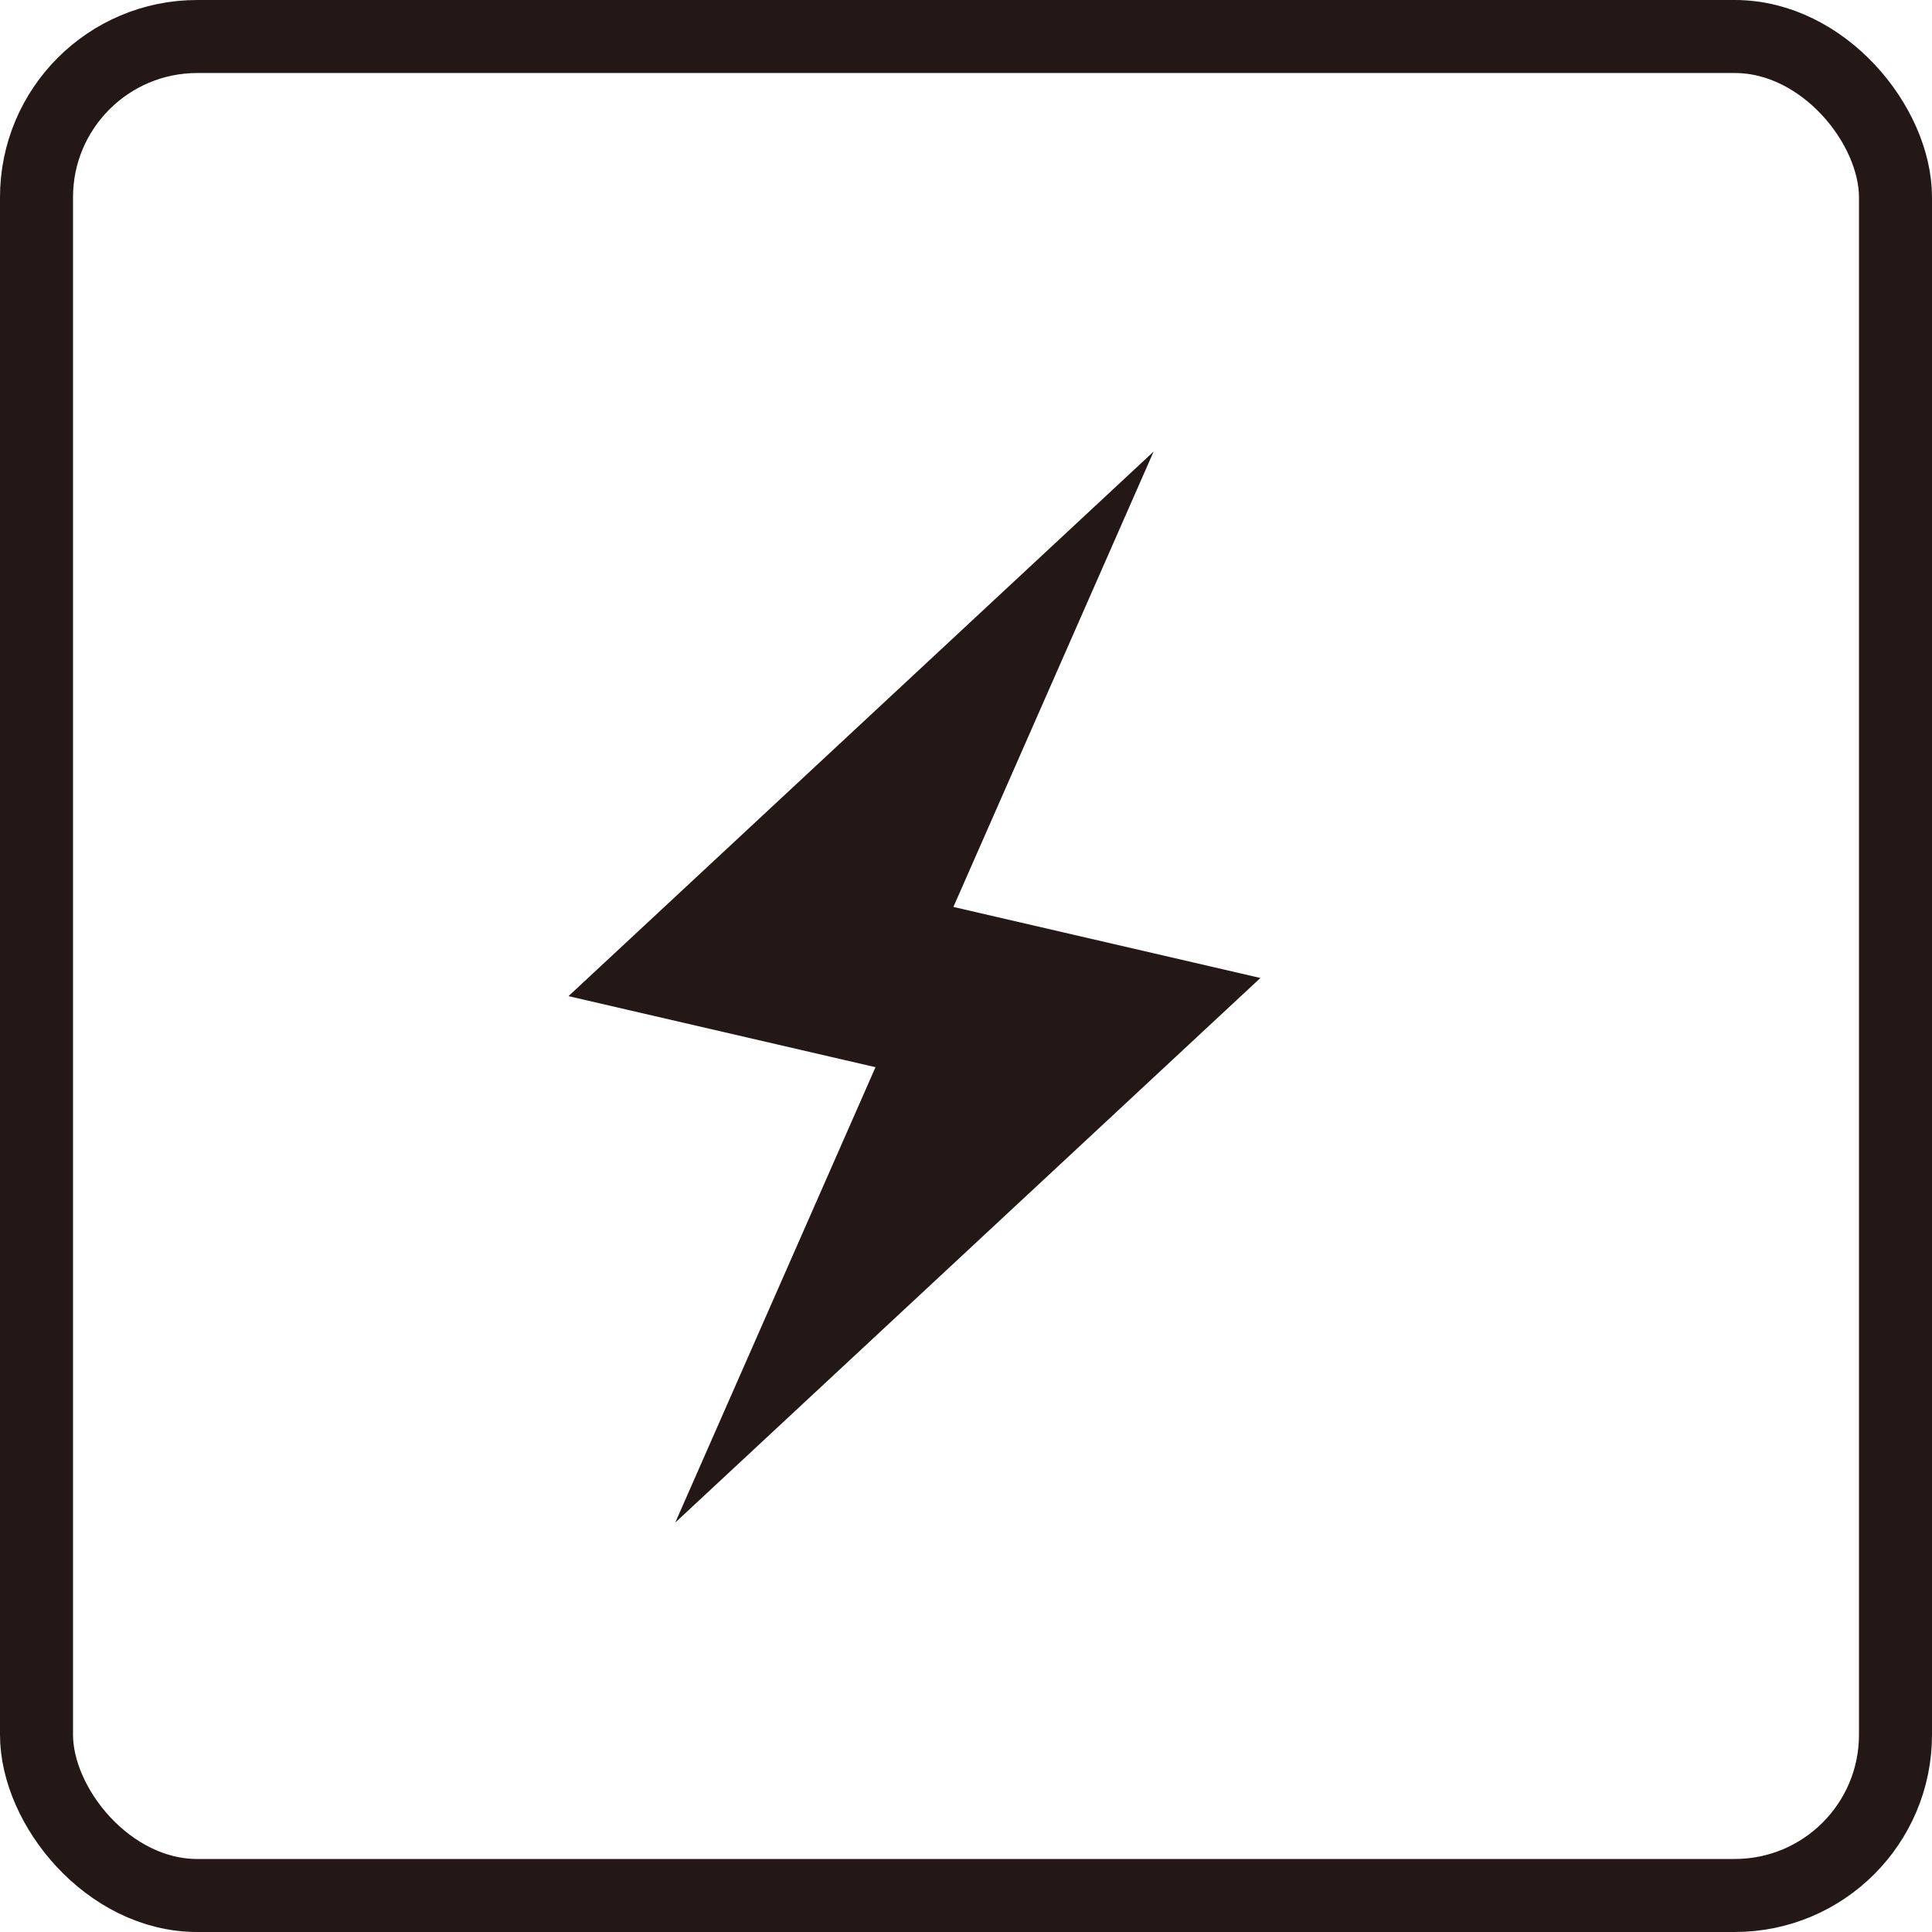
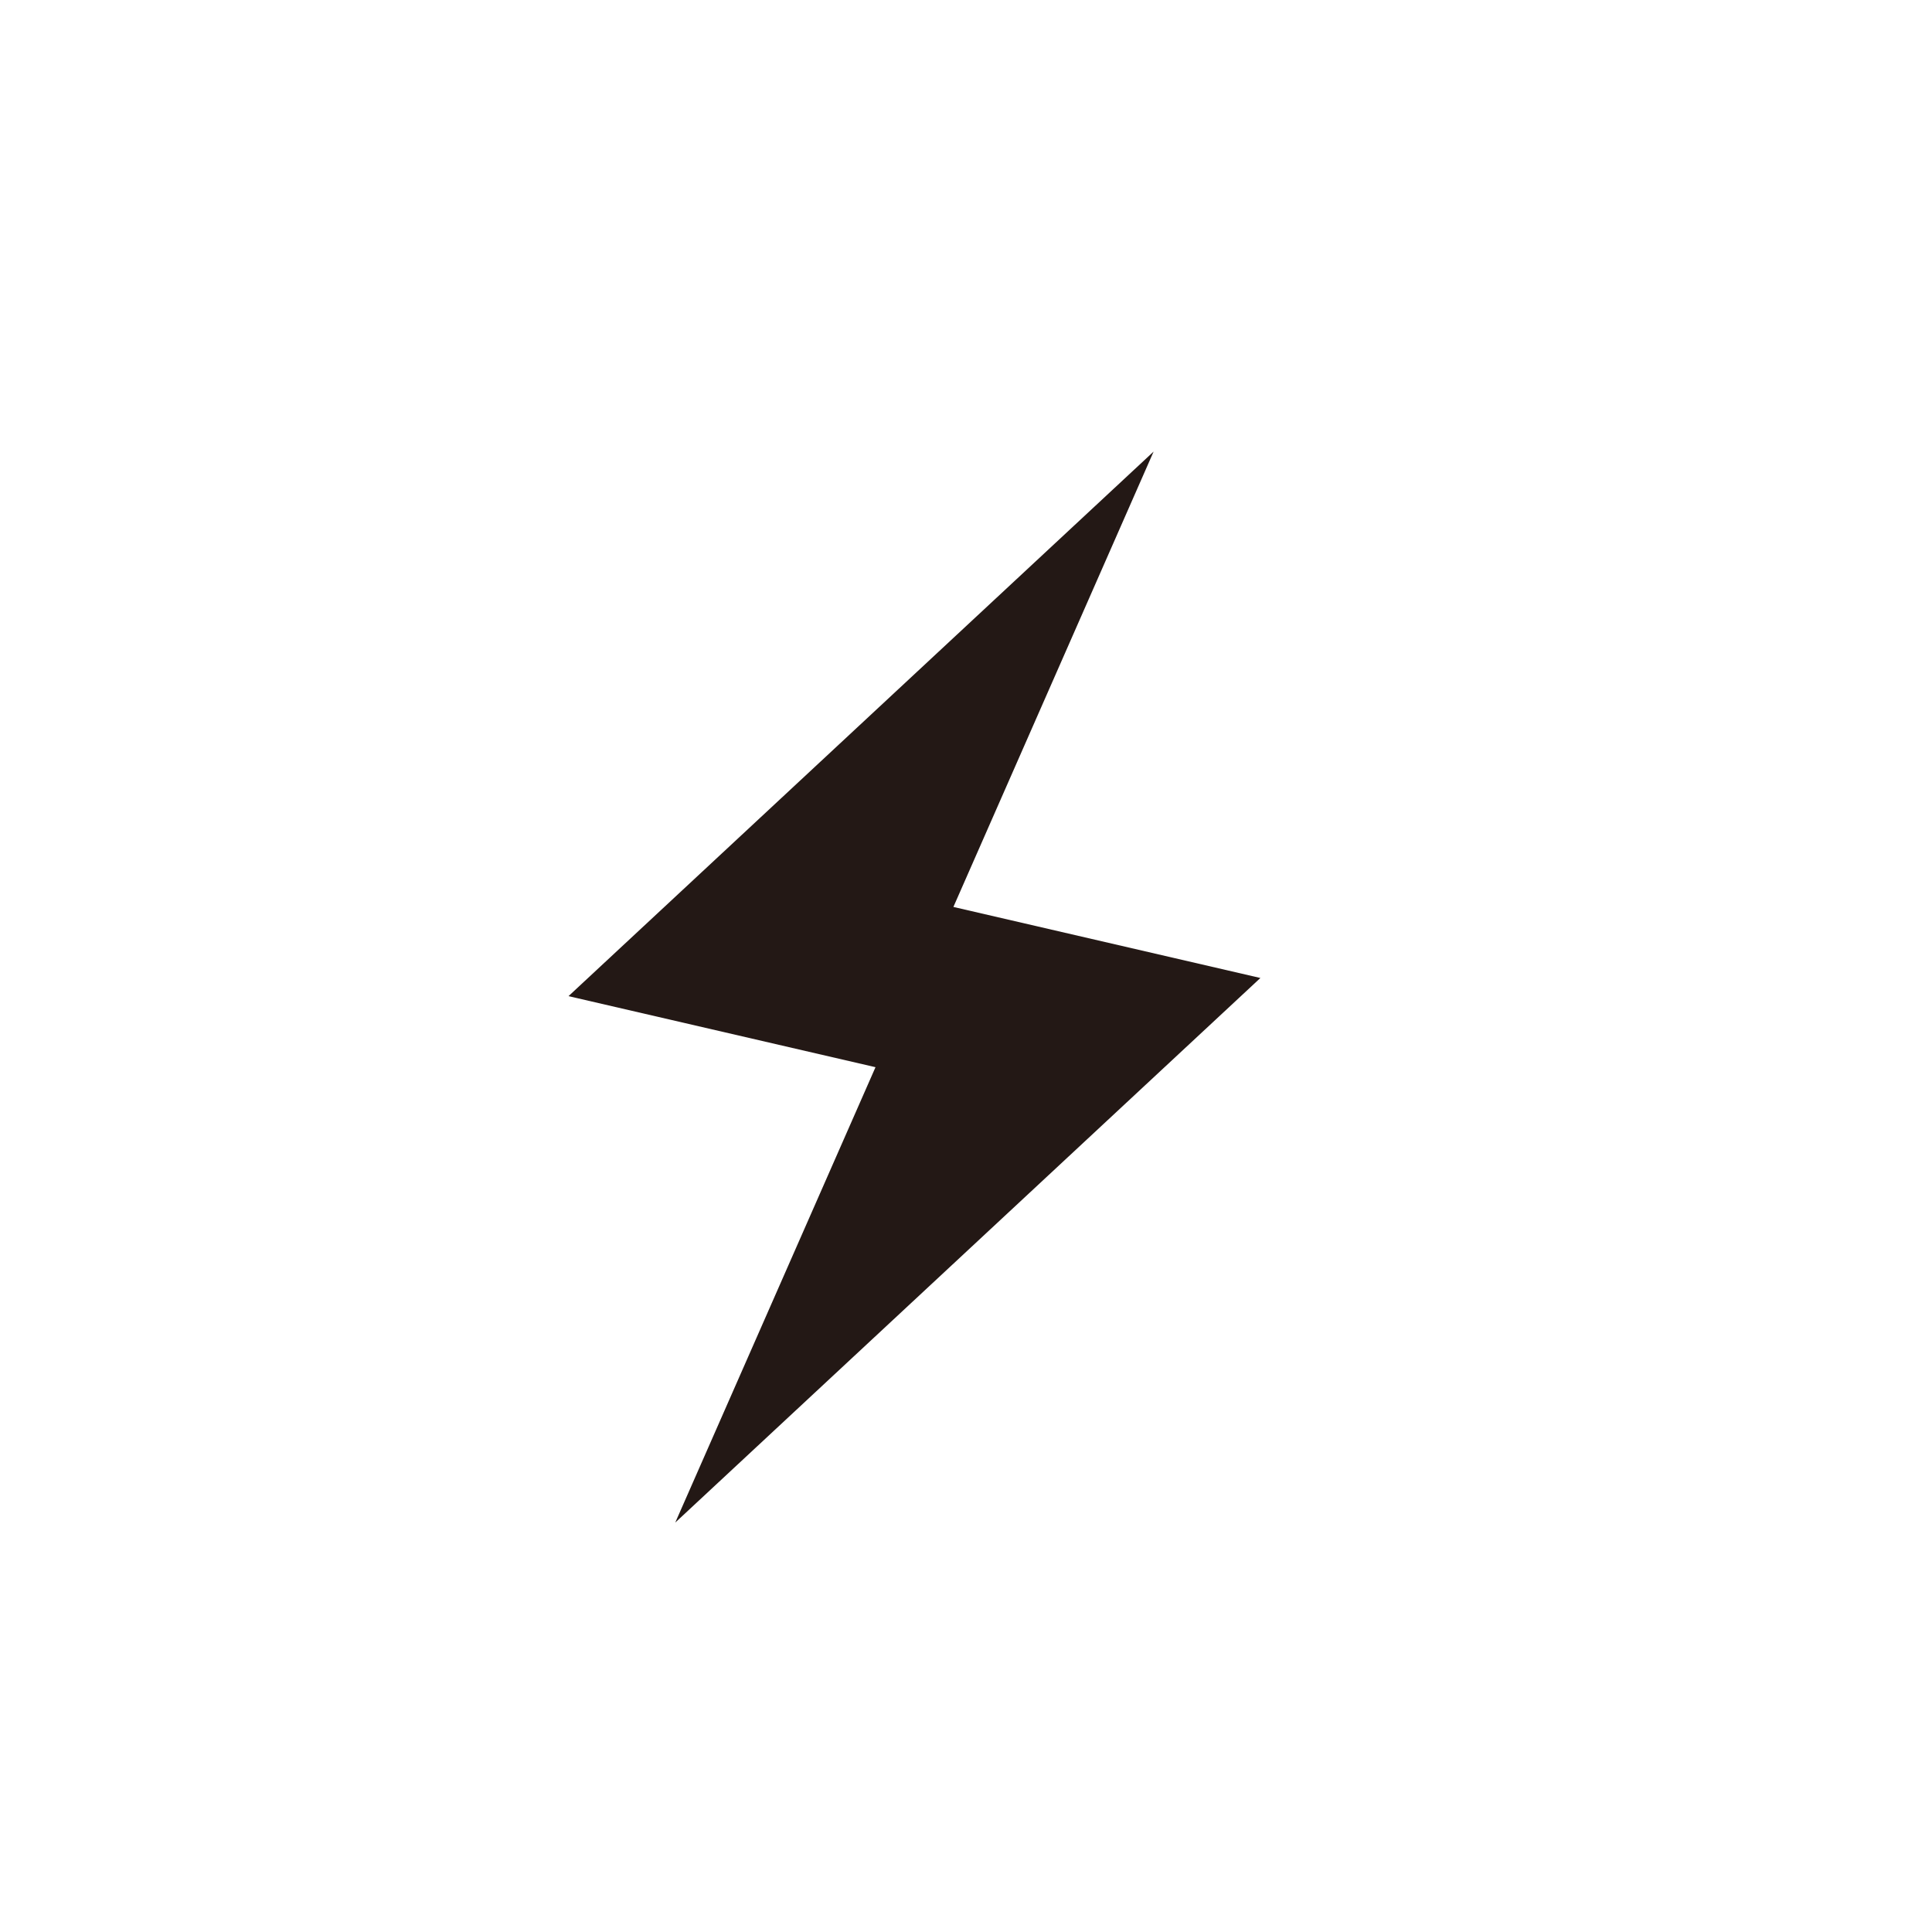
<svg xmlns="http://www.w3.org/2000/svg" id="b" viewBox="0 0 105.839 105.839">
  <defs>
    <style>.d{fill:#231815;stroke-width:0px;}.e{fill:none;stroke:#231815;stroke-miterlimit:10;stroke-width:4px;}</style>
  </defs>
  <g id="c">
    <polygon class="d" points="69.047 53.576 52.229 49.684 63.198 24.738 31.144 54.571 47.962 58.463 36.992 83.409 69.047 53.576" />
-     <rect class="e" x="2" y="2" width="101.839" height="101.839" rx="8.805" ry="8.805" />
  </g>
</svg>